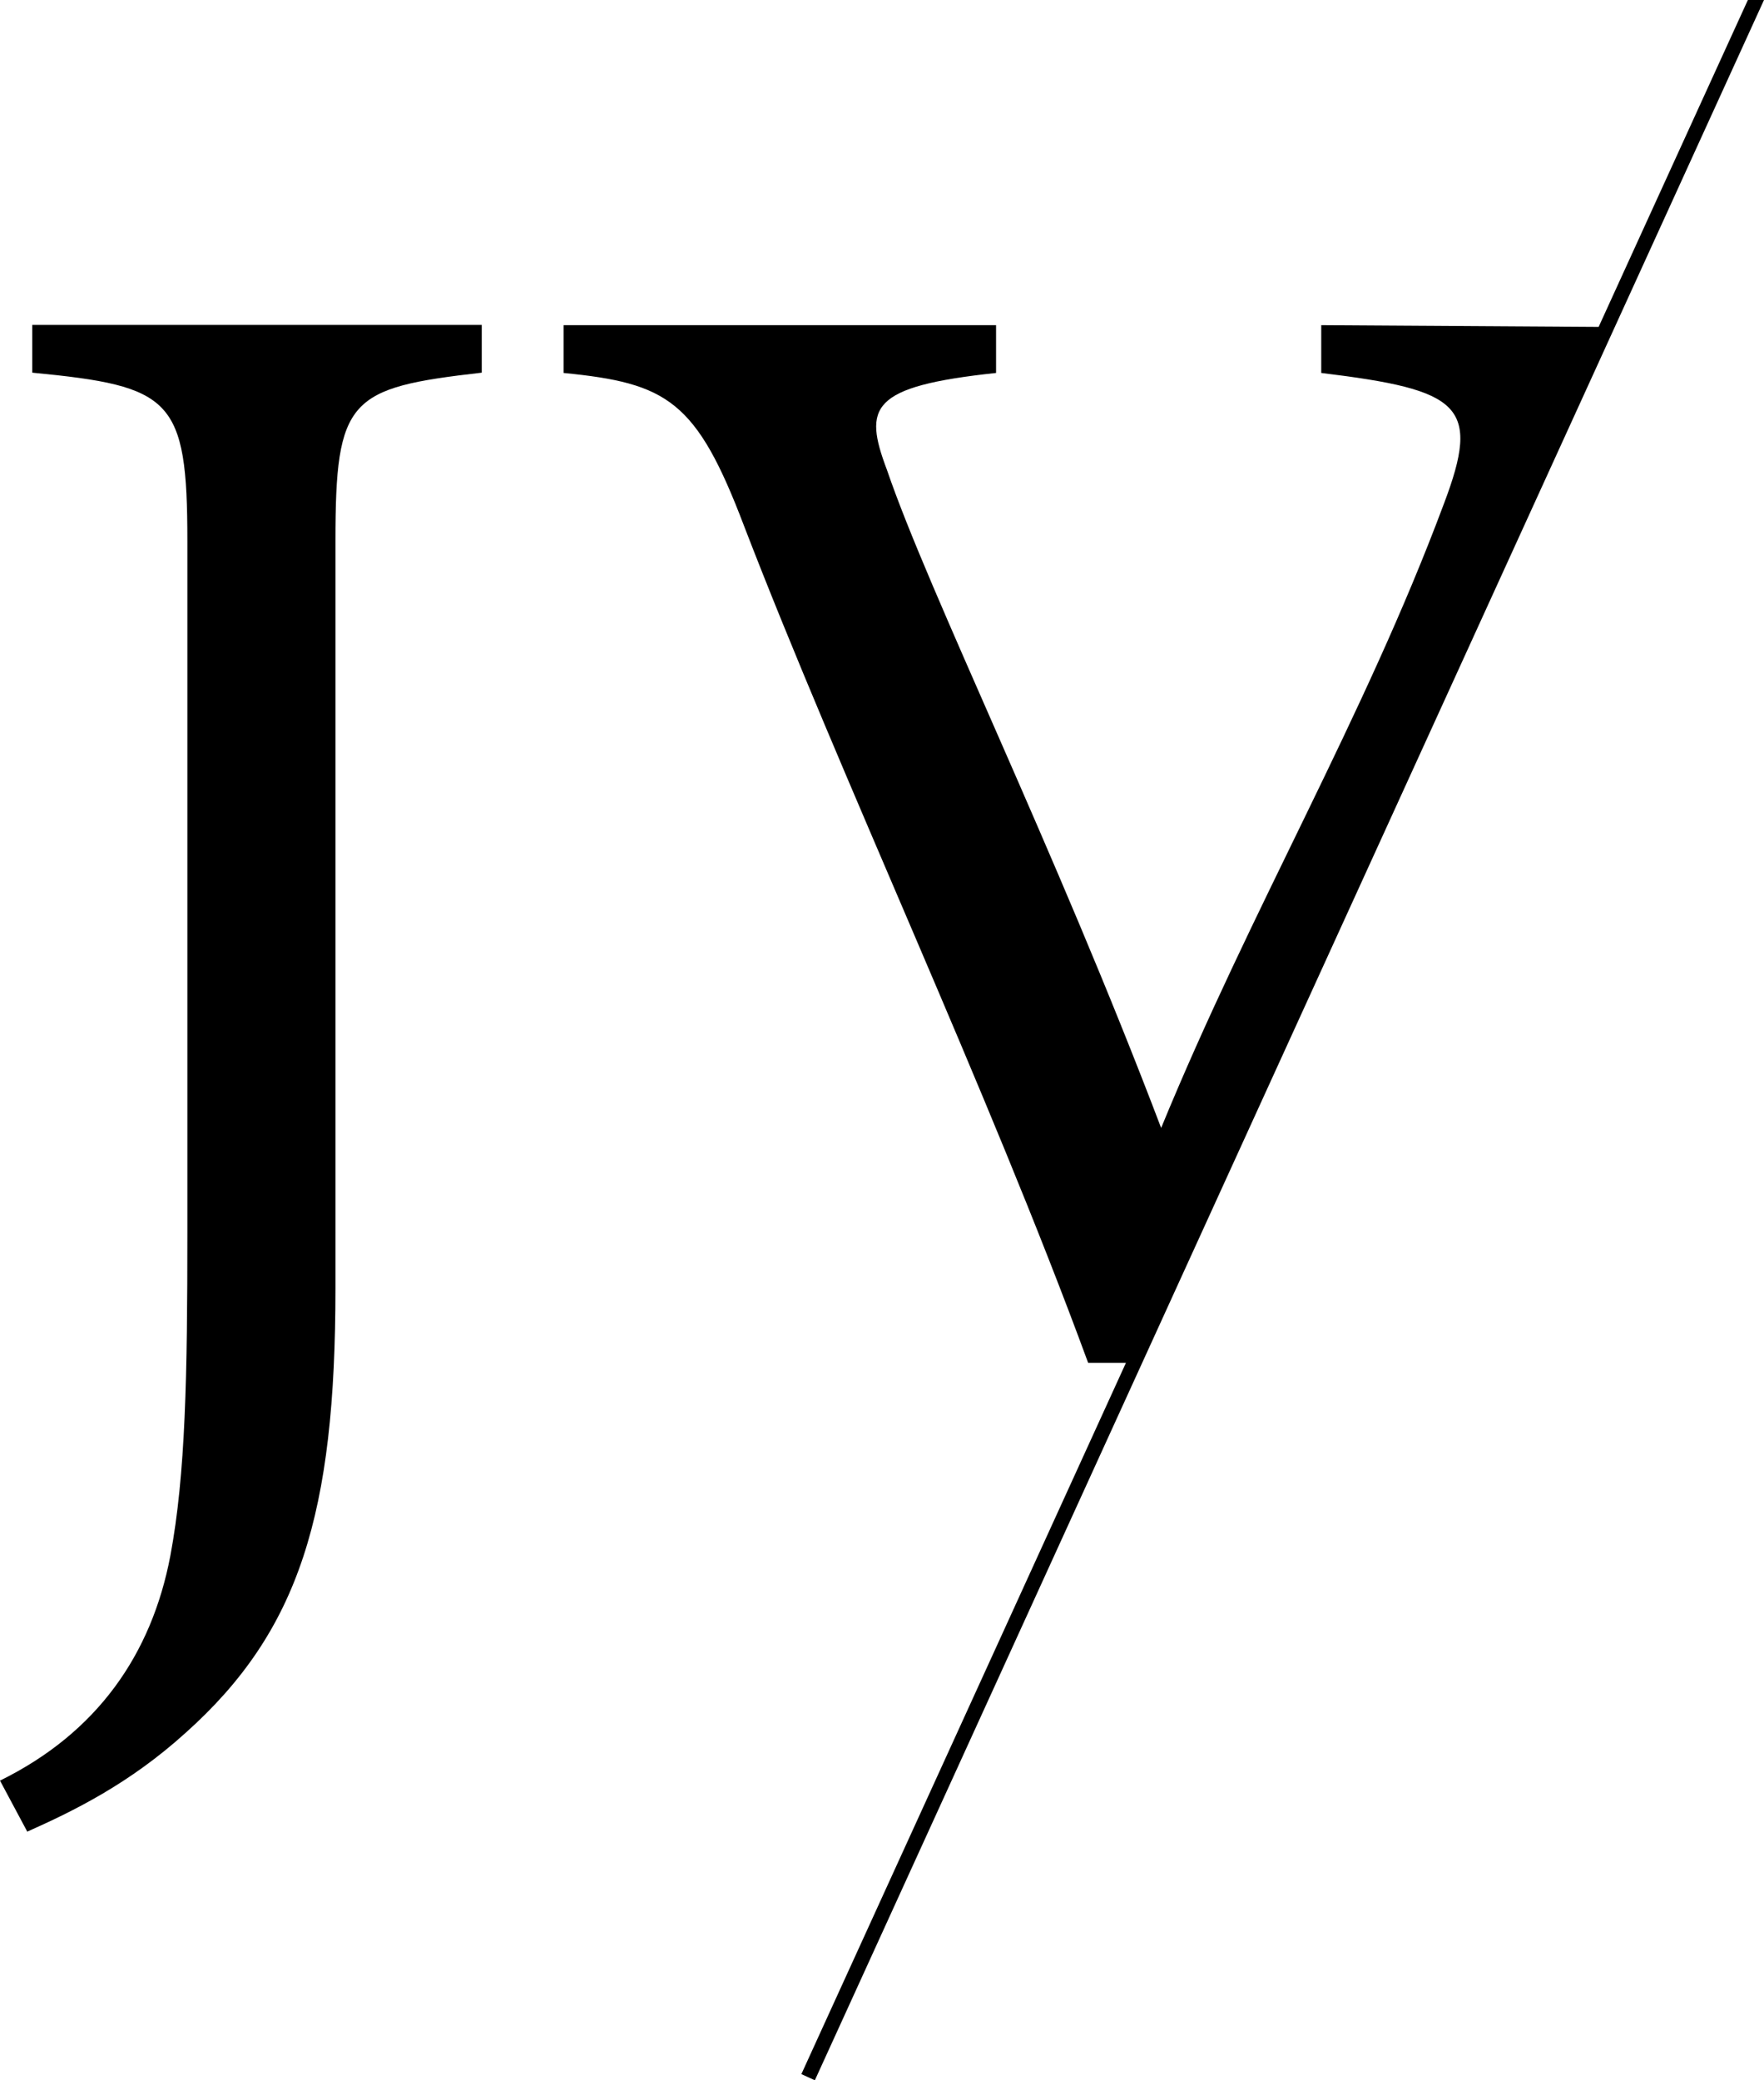
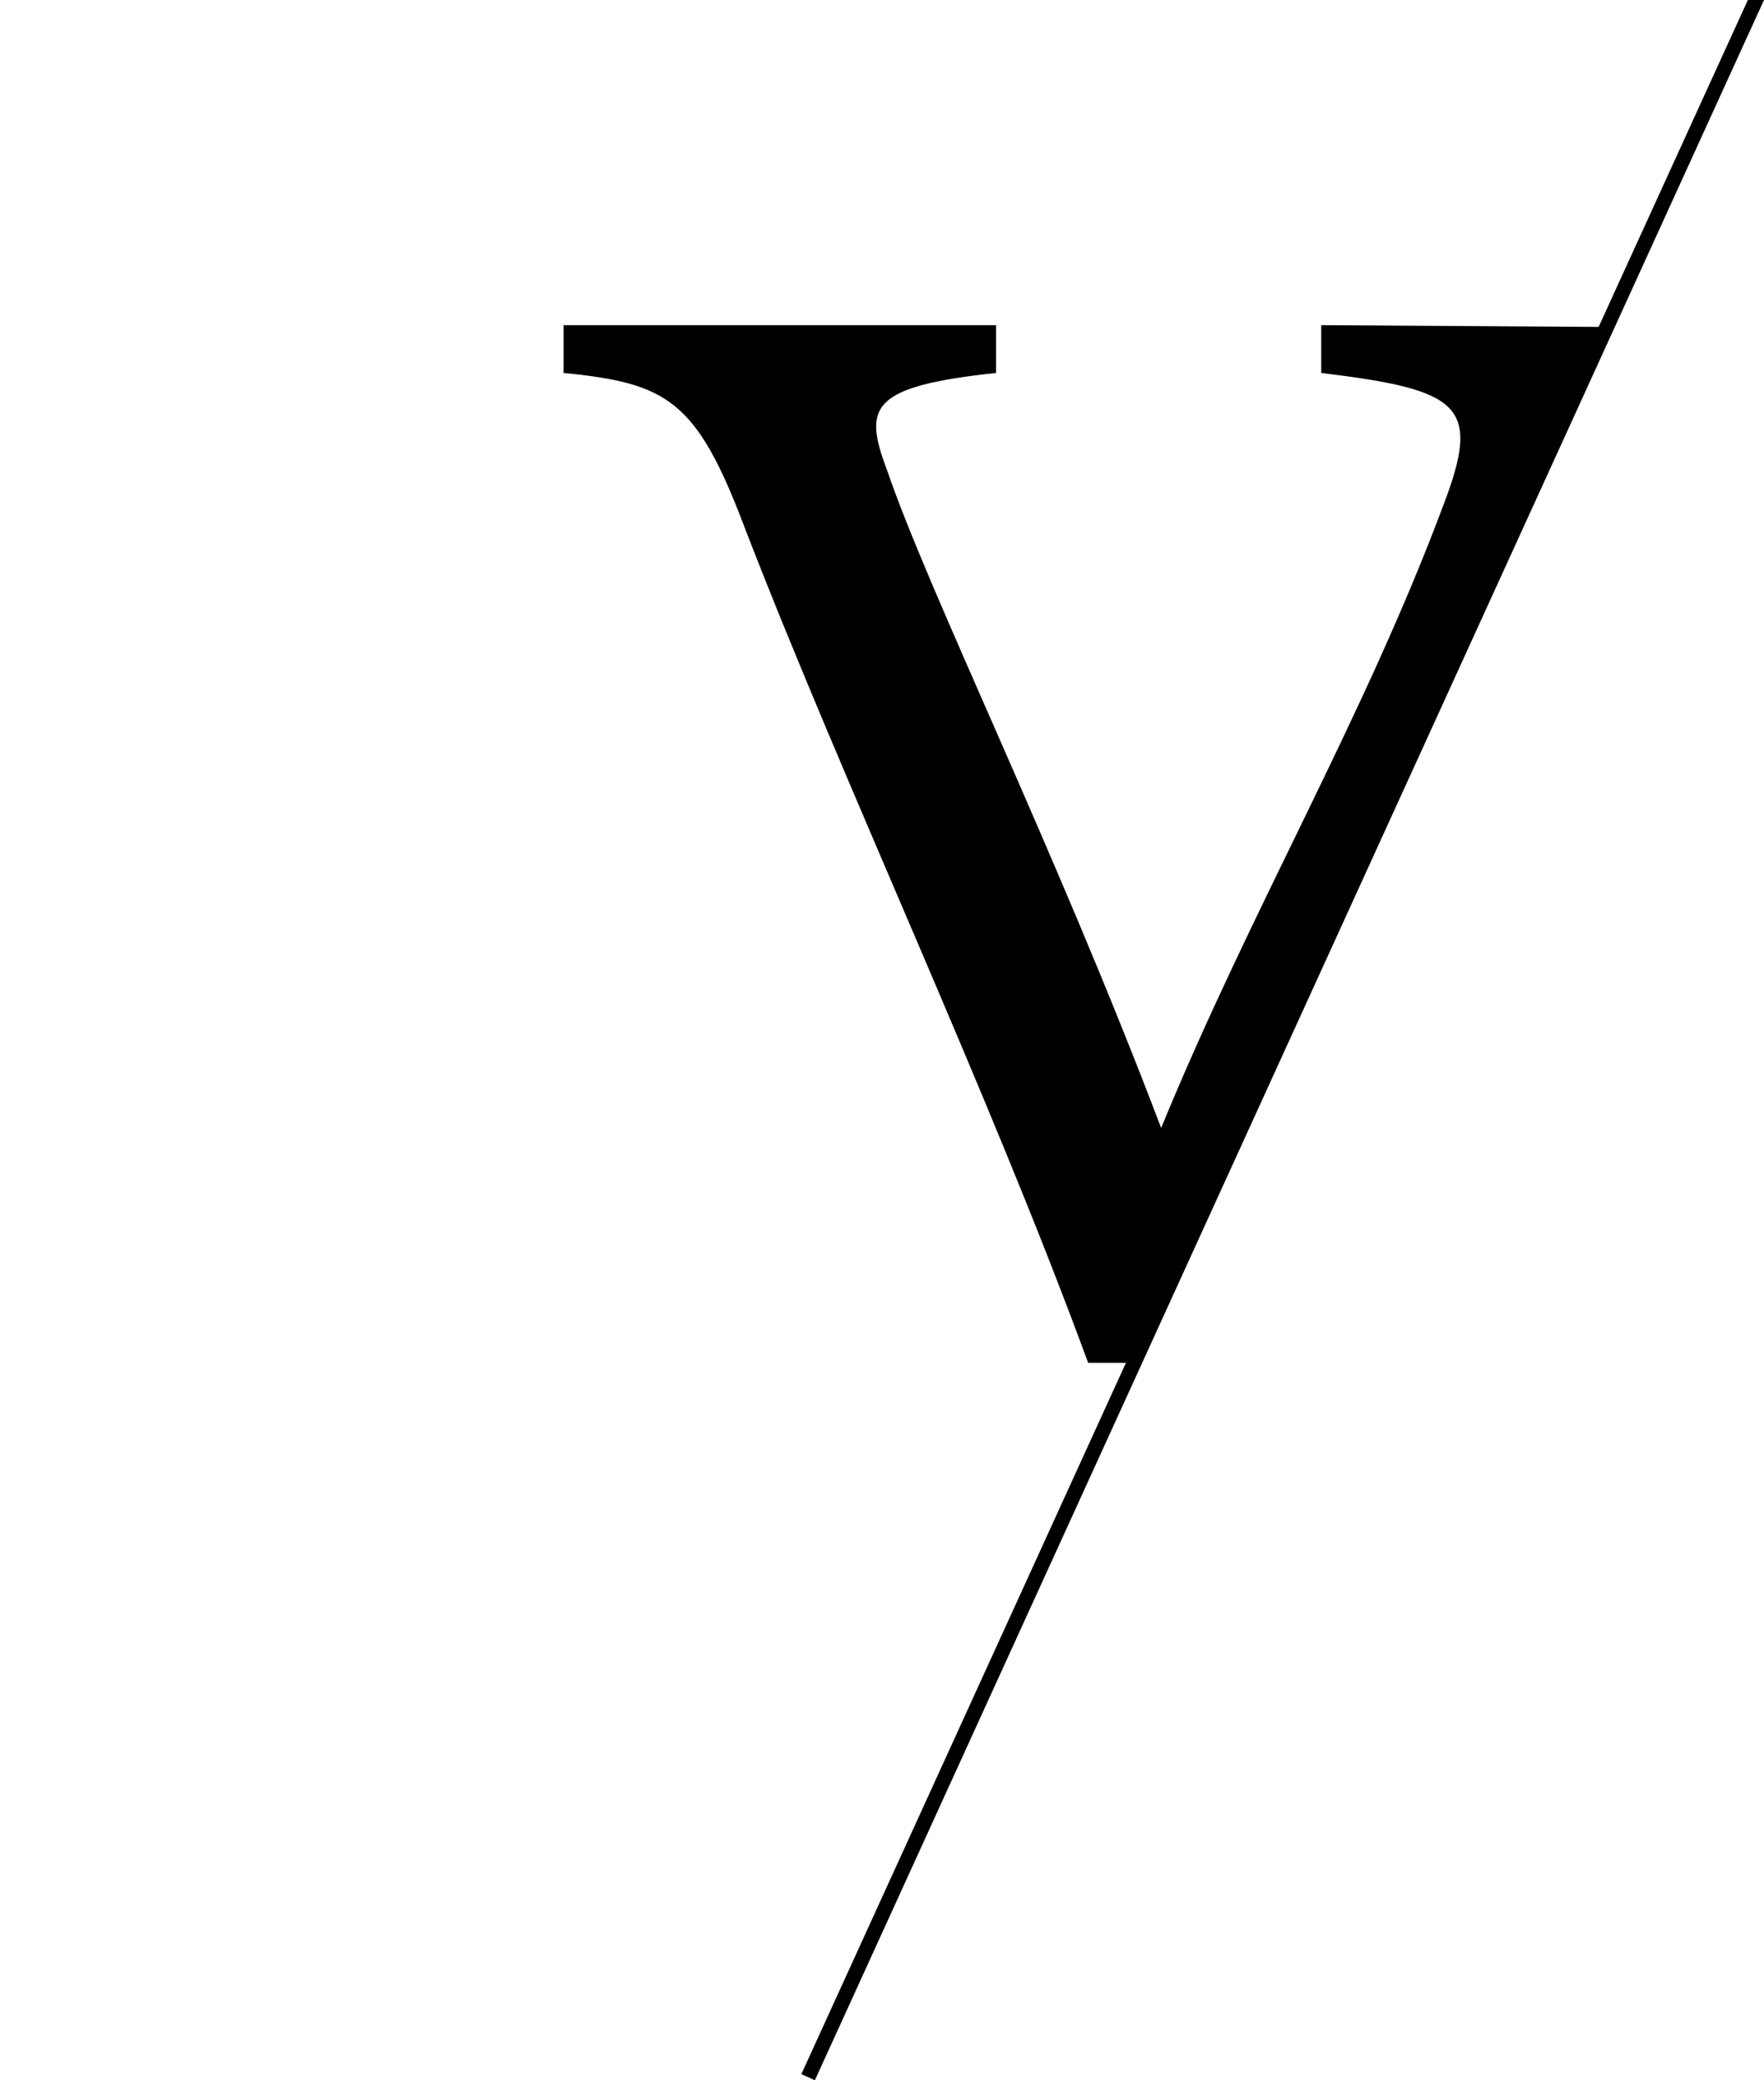
<svg xmlns="http://www.w3.org/2000/svg" version="1.1" id="Calque_1" x="0px" y="0px" viewBox="0 0 60.16 70.95" style="enable-background:new 0 0 60.16 70.95;" xml:space="preserve">
  <g>
    <path d="M59.61,0l-5.09,11.15l-9.46-0.06v1.63c4.76,0.58,5.46,1.1,4.18,4.47c-2.73,7.32-6.56,13.78-9.64,21.28   c-3.66-9.64-7.9-18.2-9.35-22.44c-0.81-2.15-0.58-2.85,3.72-3.31v-1.63H19.22v1.63c3.54,0.35,4.53,0.93,6.16,5.23   c3.31,8.6,8.3,19.18,11.73,28.53h1.29L27.33,70.74l0.46,0.21L60.16,0H59.61z" />
-     <path d="M1.1,12.71c4.76,0.46,5.29,0.87,5.29,5.75v23.57c0,4.88-0.06,8.25-0.58,11.03c-0.64,3.37-2.5,6.04-5.81,7.67l0.93,1.74   c1.57-0.7,3.48-1.63,5.4-3.37c3.89-3.48,5.11-7.49,5.11-15.16V18.46c0-4.88,0.46-5.23,4.99-5.75v-1.63H1.1V12.71z" />
  </g>
</svg>